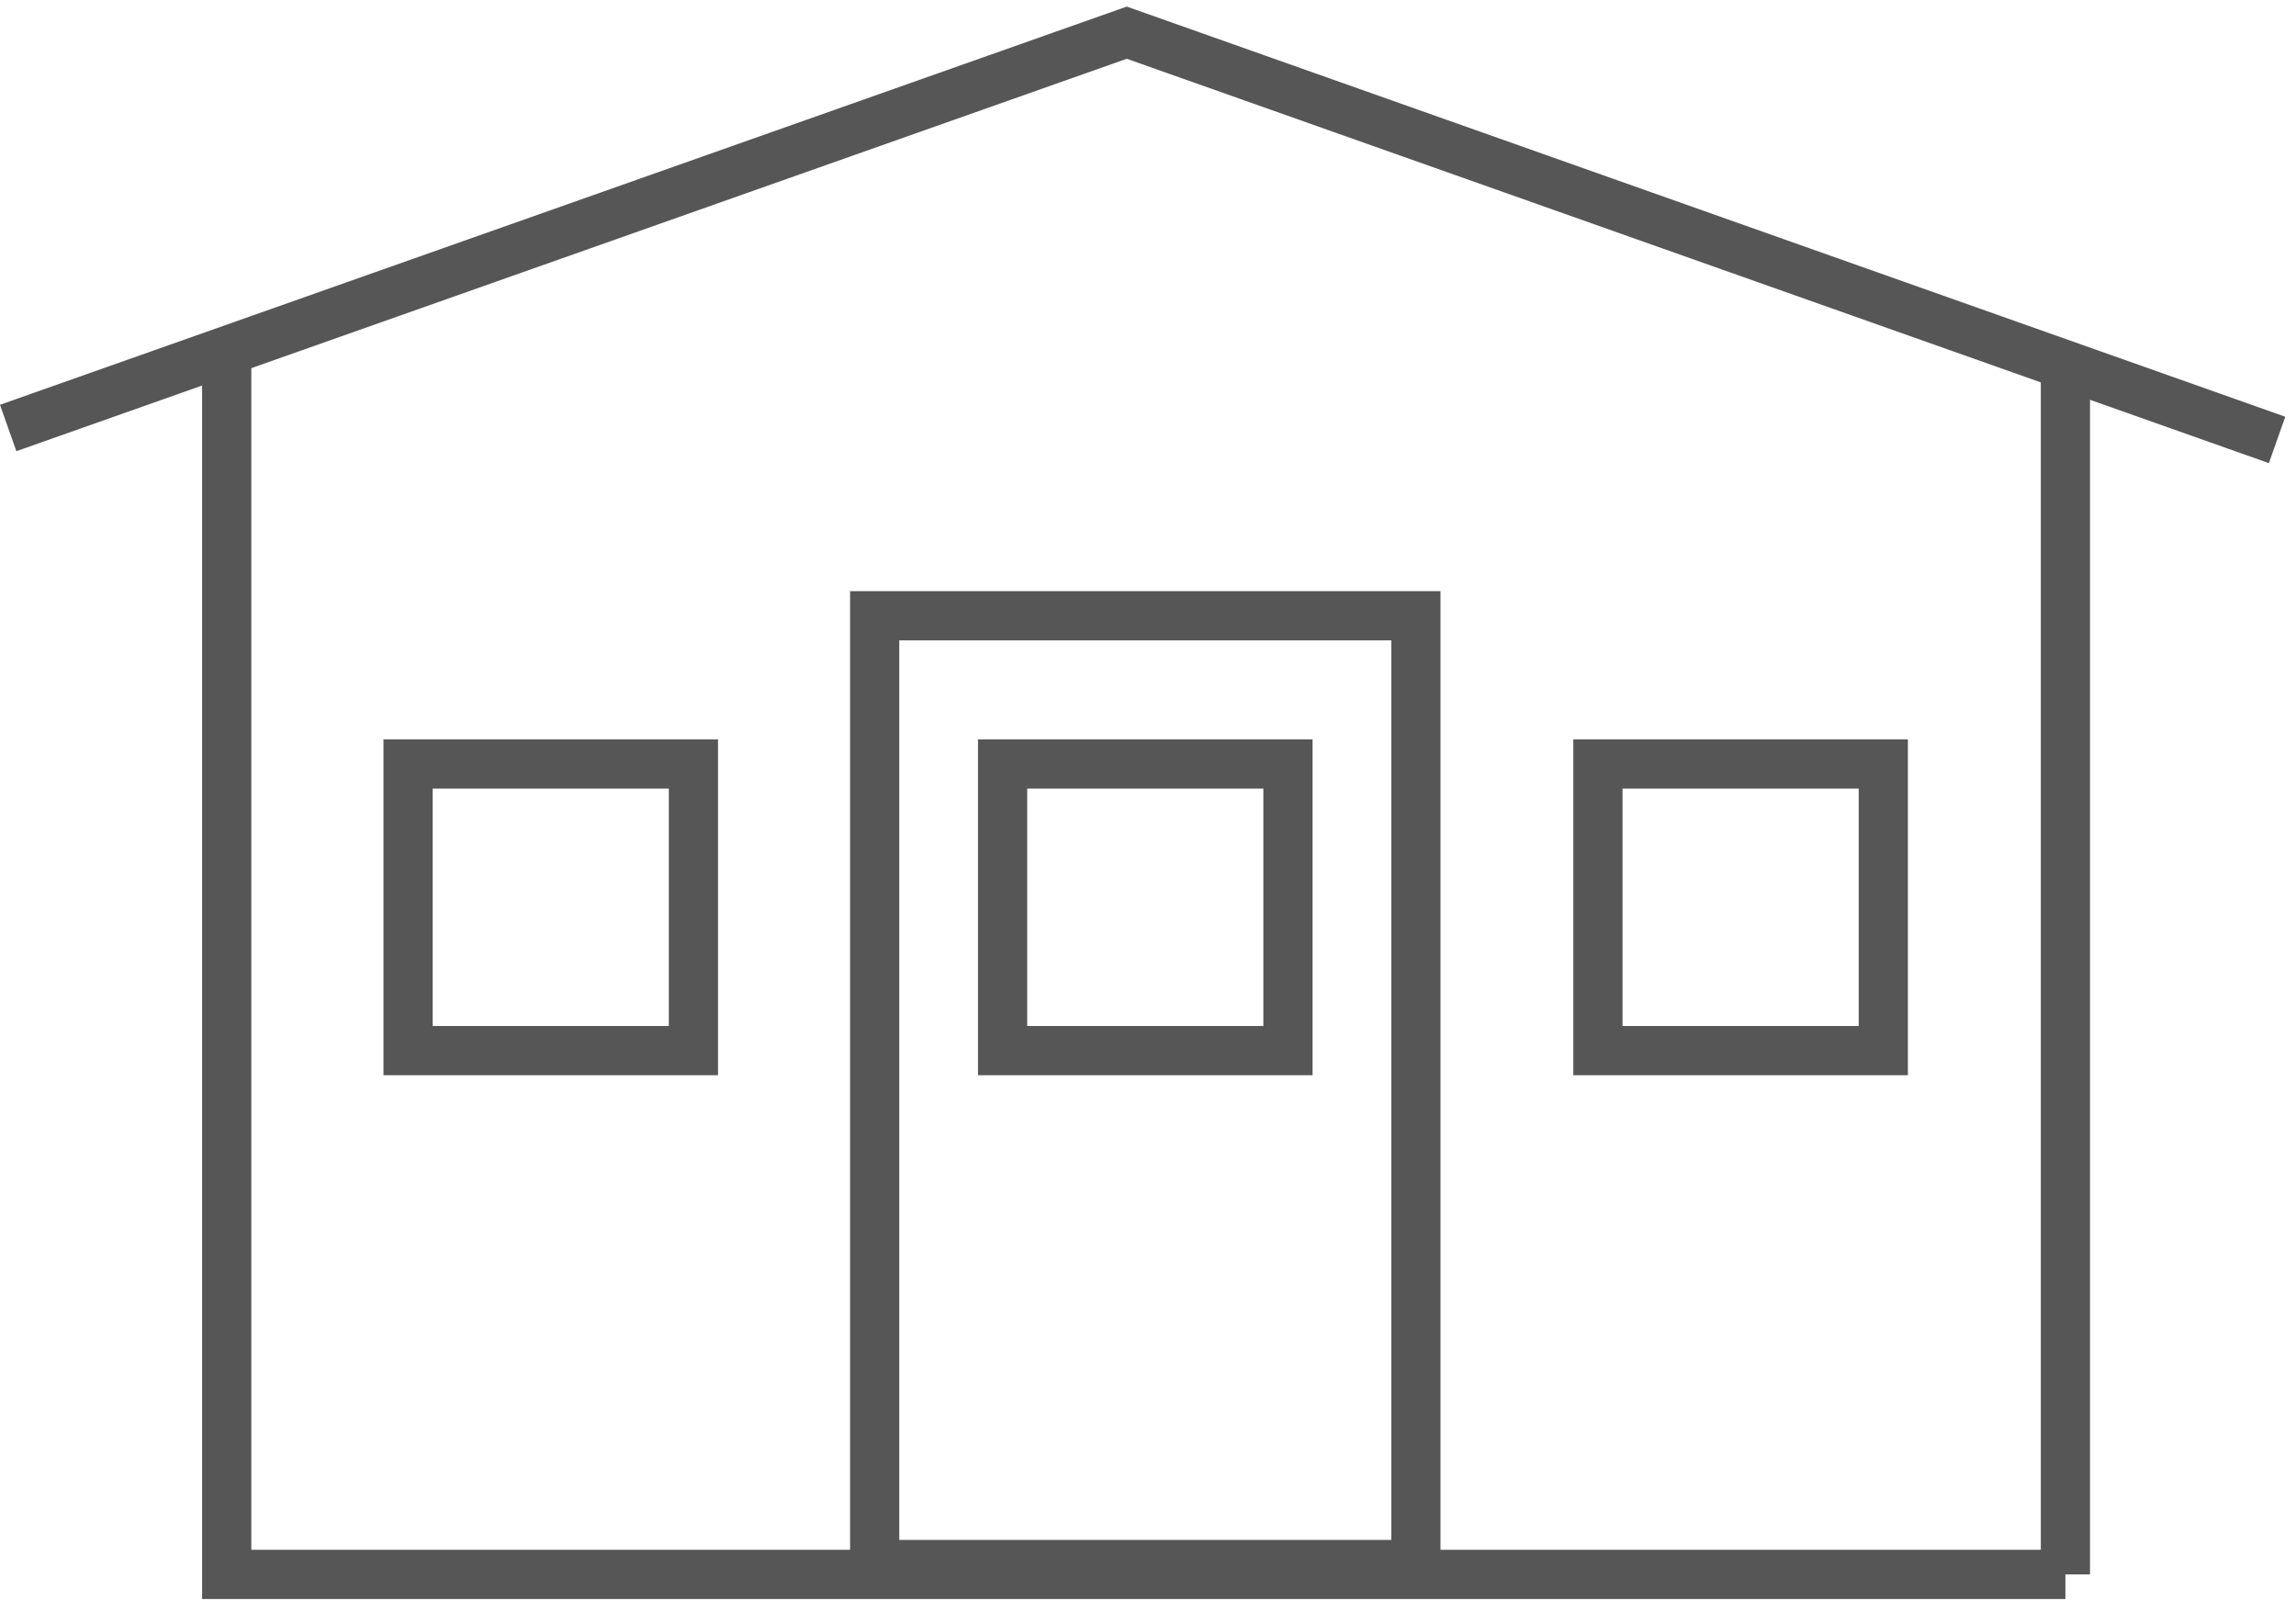
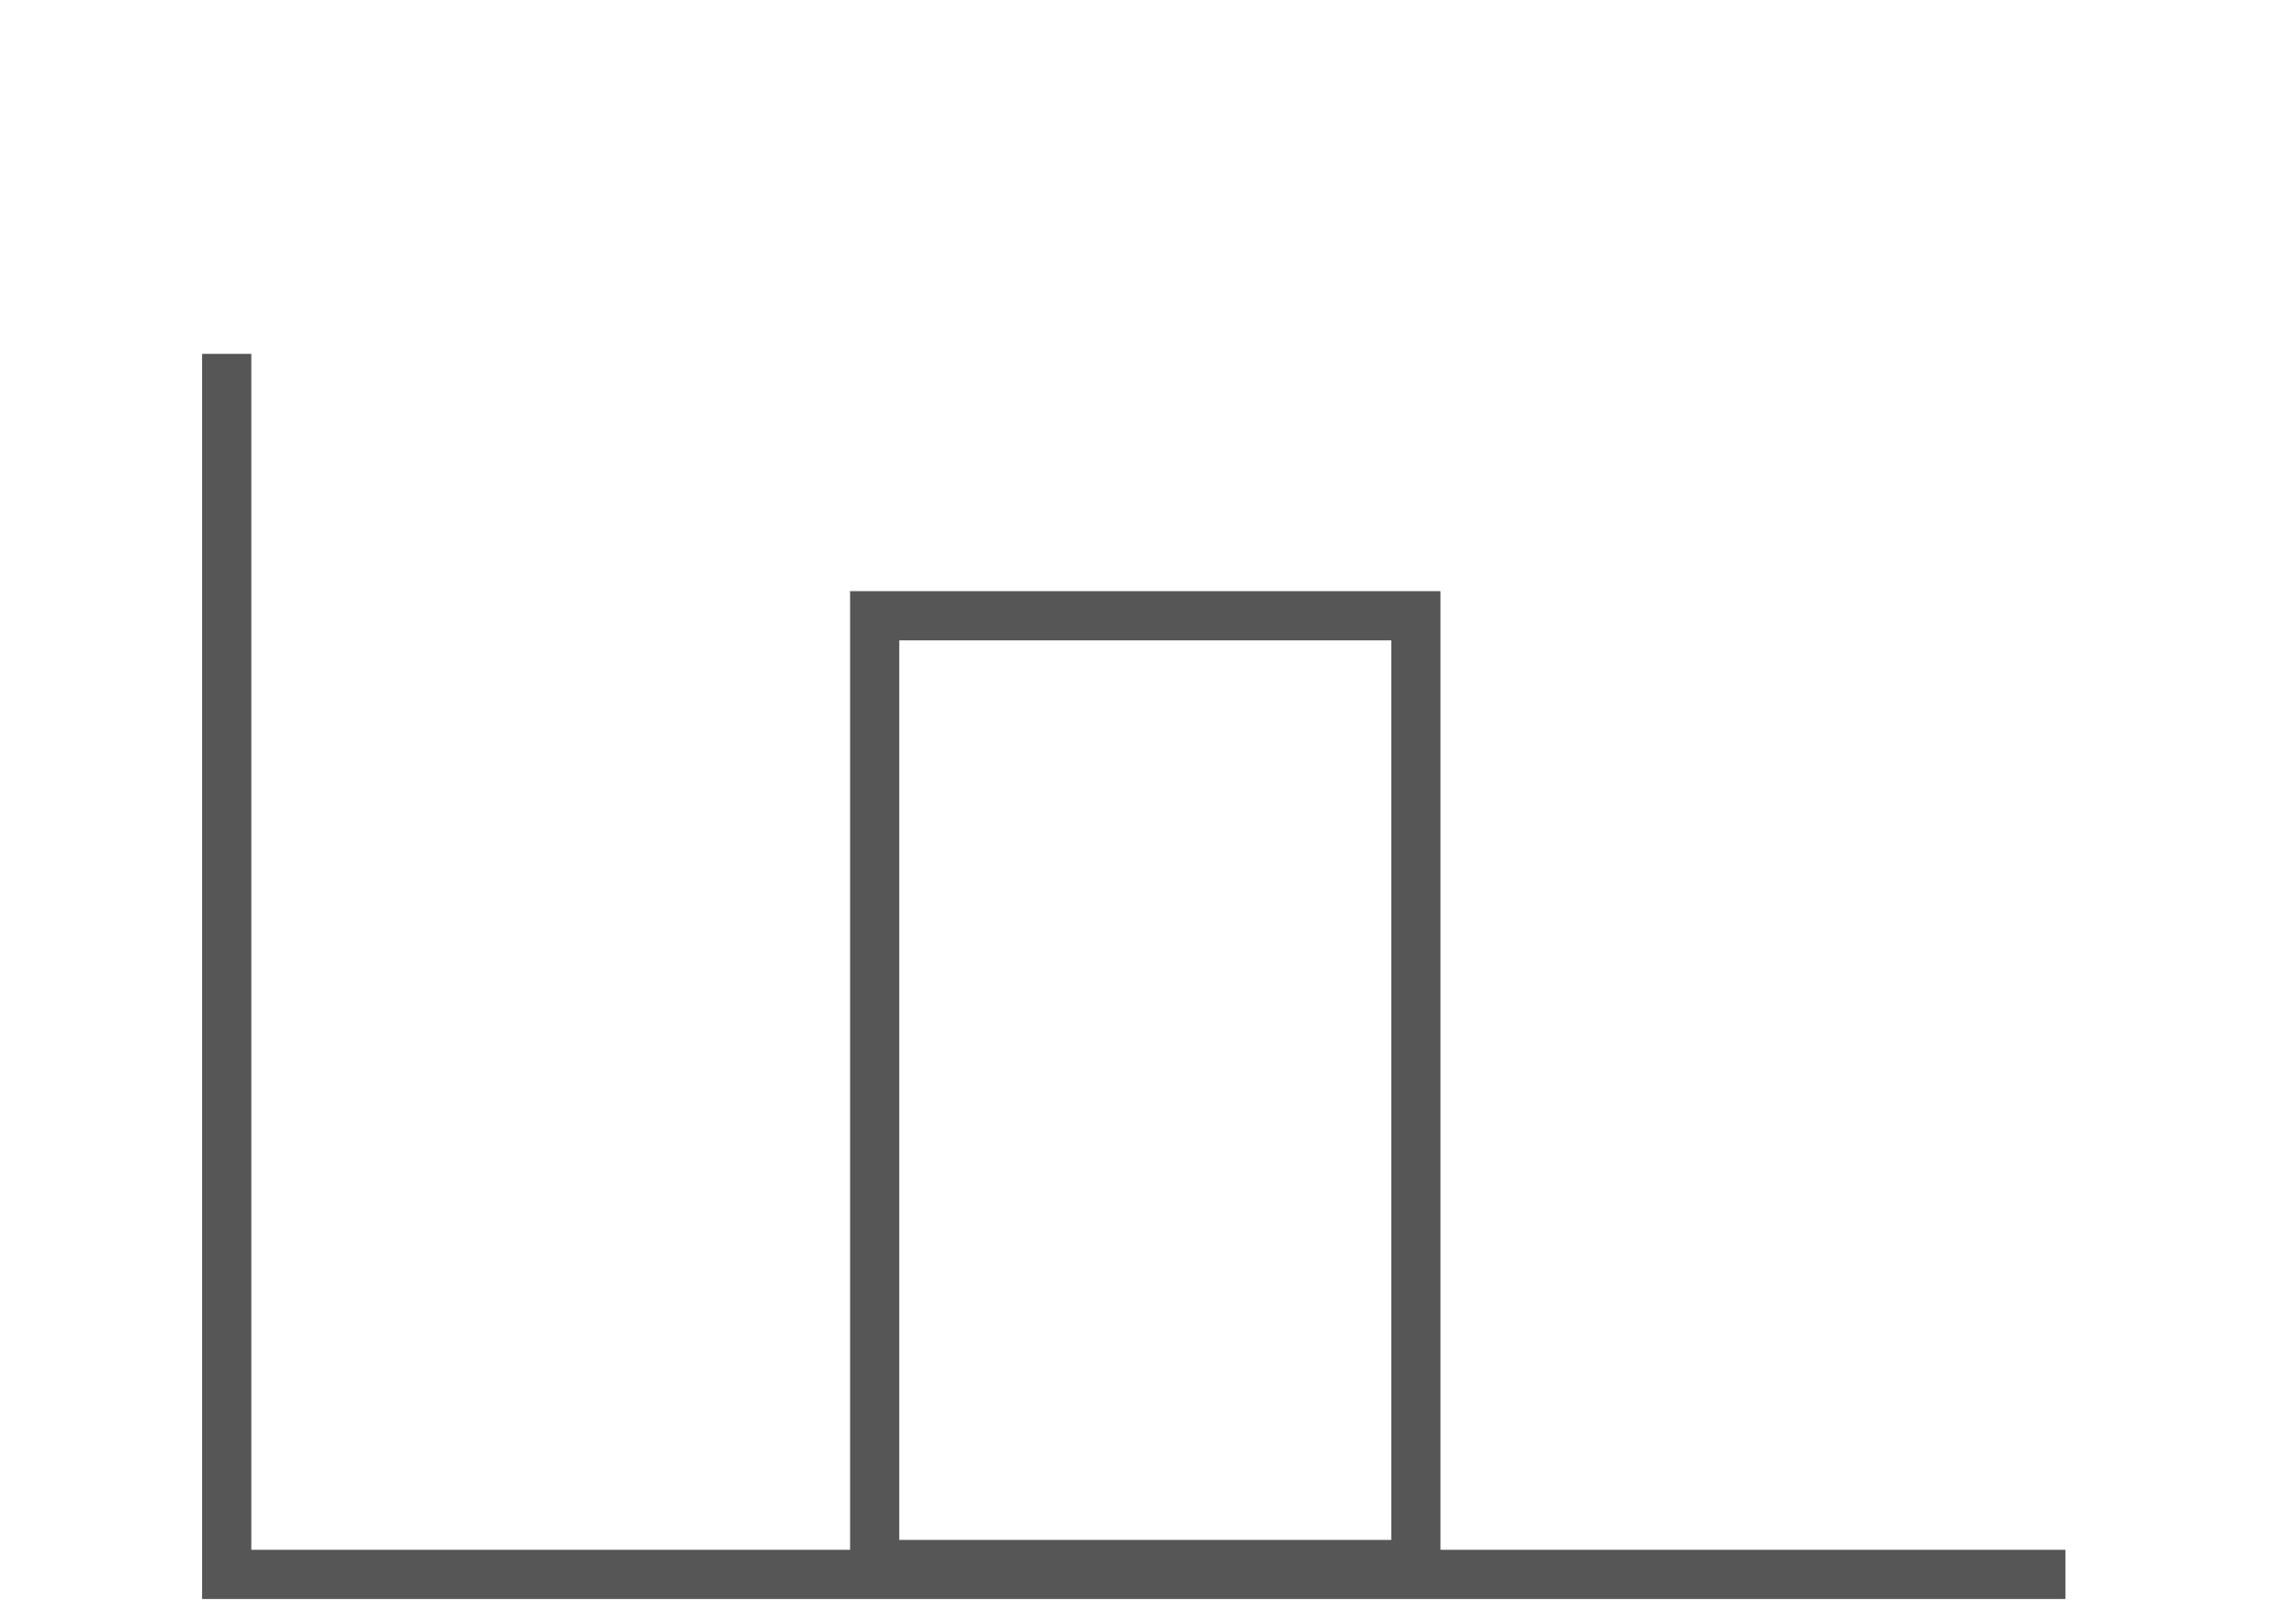
<svg xmlns="http://www.w3.org/2000/svg" width="175px" height="122px" viewBox="0 0 175 122">
  <title>2484EEF1-F990-40D8-AB6E-11C1AB1C0A3B</title>
  <g id="M2---Home-FF" stroke="none" stroke-width="1" fill="none" fill-rule="evenodd">
    <g id="Home-Desktop" transform="translate(-540, -1876)" stroke="#565656" stroke-width="3.75">
      <g id="Desktop-/-Components-/-Category-Cards" transform="translate(60, 1326)">
        <g id="Group-17" transform="translate(0, 2)">
          <g id="Group-15" transform="translate(450, 476)">
            <g id="Beast-Sheds-Icons-06" transform="translate(30, 74)">
-               <polyline id="Path" points="173.558 31.527 85.882 0.49 0.623 30.616" />
              <polyline id="Path" points="17.28 24.967 17.28 30.616 17.28 117.983 157.425 117.983 157.425 117.983" />
              <rect id="Rectangle" x="66.668" y="44.926" width="41.25" height="72.304" />
-               <rect id="Rectangle" x="76.418" y="56.224" width="21.75" height="21.842" />
-               <rect id="Rectangle" x="121.793" y="56.224" width="21.75" height="21.842" />
-               <rect id="Rectangle" x="31.102" y="56.224" width="21.75" height="21.842" />
-               <polyline id="Path" points="157.425 117.983 157.425 63.477 157.425 26.474" />
            </g>
          </g>
        </g>
      </g>
    </g>
  </g>
</svg>